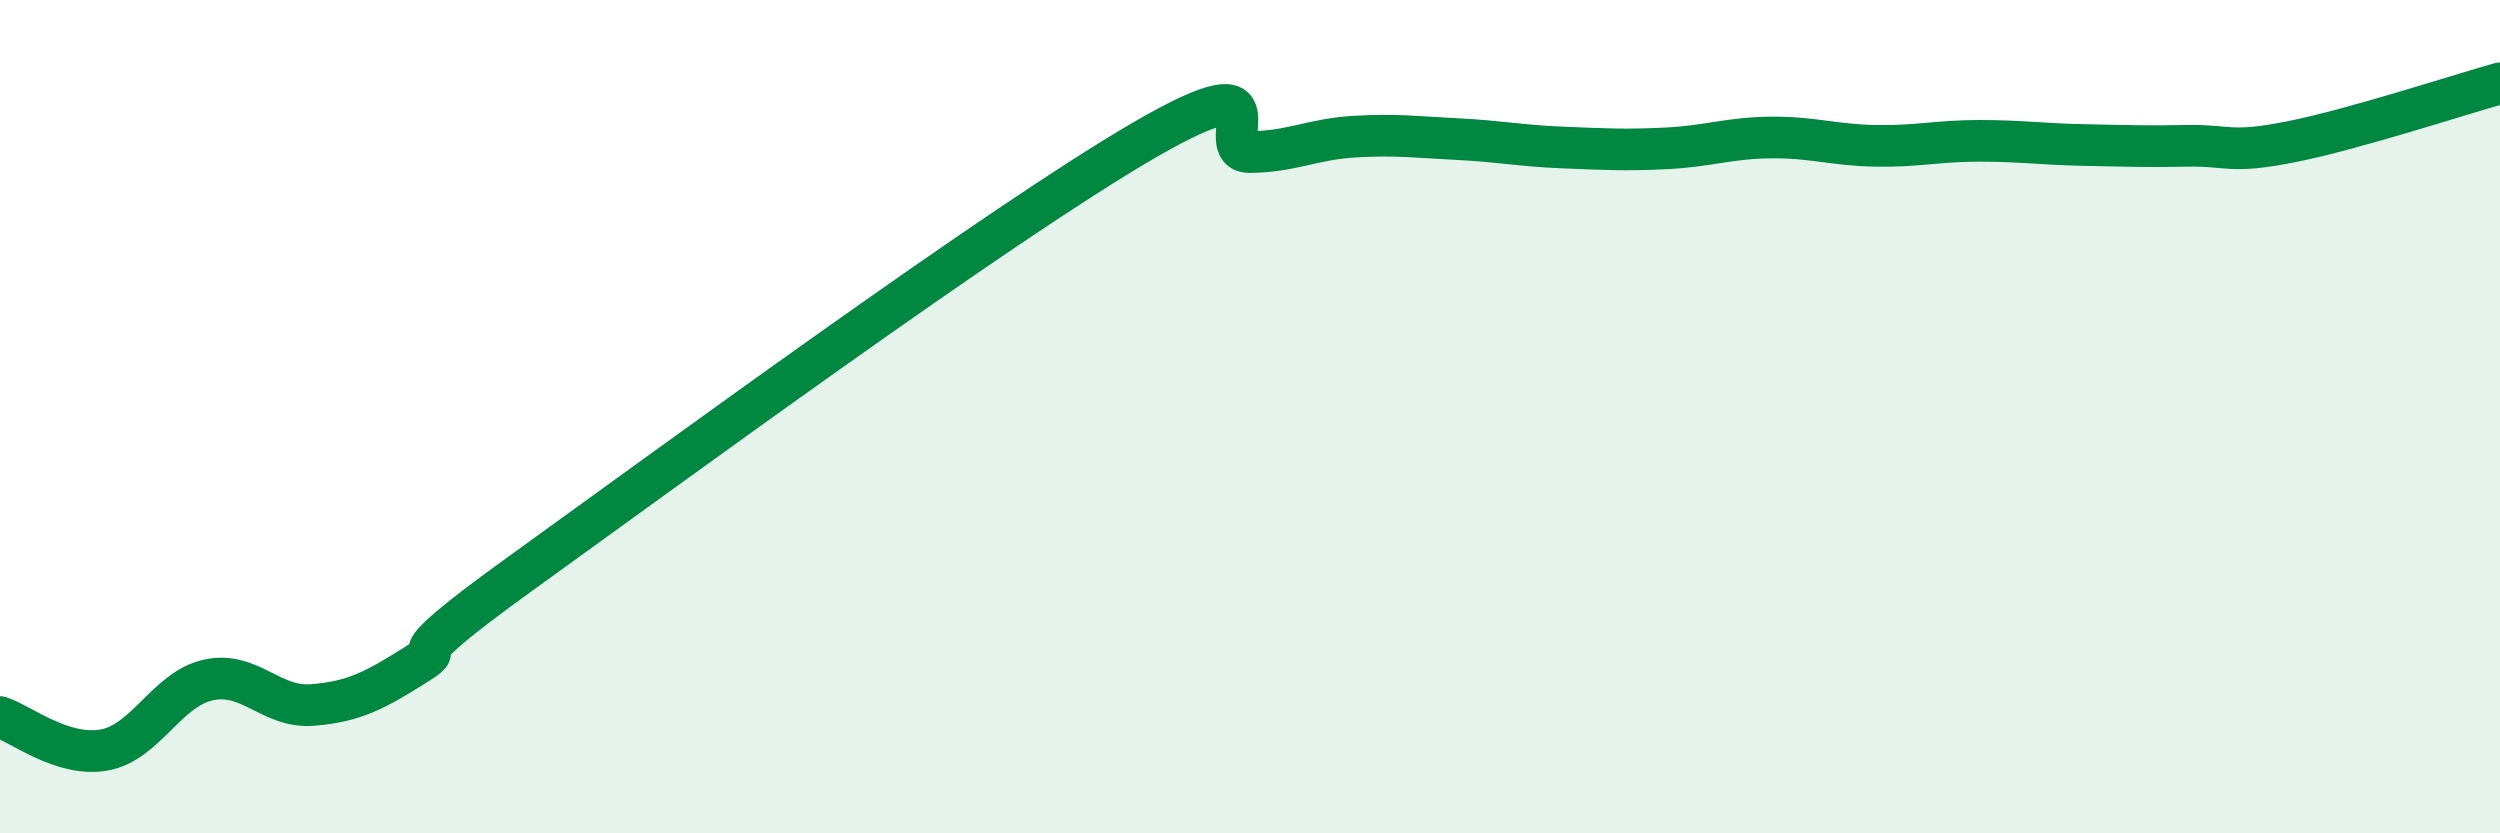
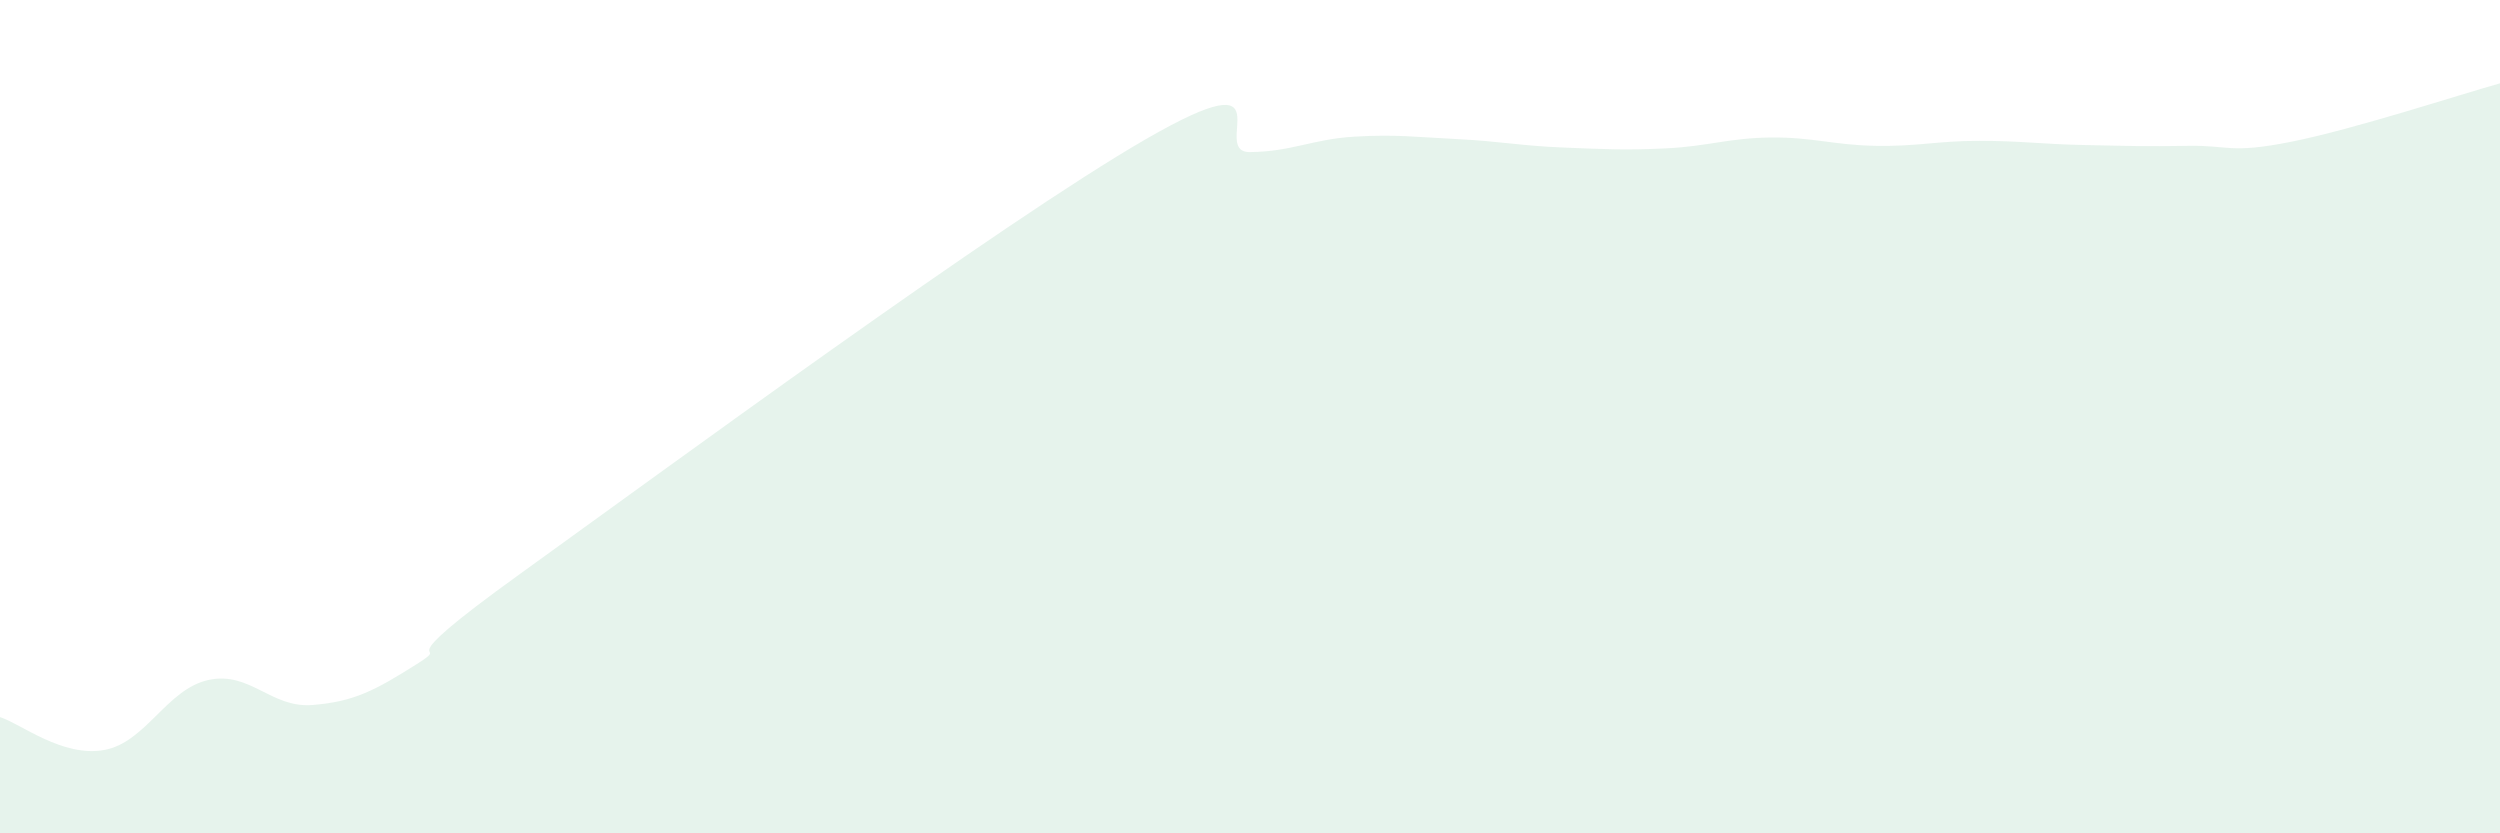
<svg xmlns="http://www.w3.org/2000/svg" width="60" height="20" viewBox="0 0 60 20">
  <path d="M 0,17.21 C 0.5,17.37 1.5,18.18 2.5,18 C 3.5,17.82 4,16.54 5,16.32 C 6,16.1 6.5,17 7.5,16.92 C 8.5,16.84 9,16.57 10,15.94 C 11,15.31 9,16.28 12.5,13.76 C 16,11.24 24,5.36 27.5,3.34 C 31,1.32 29,3.66 30,3.65 C 31,3.64 31.5,3.34 32.5,3.28 C 33.5,3.22 34,3.29 35,3.34 C 36,3.39 36.5,3.5 37.5,3.54 C 38.5,3.58 39,3.61 40,3.56 C 41,3.51 41.5,3.31 42.5,3.3 C 43.5,3.29 44,3.48 45,3.5 C 46,3.52 46.5,3.38 47.5,3.38 C 48.5,3.38 49,3.46 50,3.48 C 51,3.5 51.5,3.52 52.5,3.5 C 53.5,3.48 53.5,3.7 55,3.4 C 56.5,3.1 59,2.28 60,2L60 20L0 20Z" fill="#008740" opacity="0.1" stroke-linecap="round" stroke-linejoin="round" />
-   <path d="M 0,17.21 C 0.5,17.37 1.5,18.18 2.5,18 C 3.5,17.82 4,16.54 5,16.32 C 6,16.1 6.5,17 7.5,16.92 C 8.5,16.84 9,16.57 10,15.94 C 11,15.31 9,16.28 12.5,13.76 C 16,11.24 24,5.36 27.5,3.34 C 31,1.32 29,3.66 30,3.65 C 31,3.64 31.5,3.34 32.5,3.28 C 33.5,3.22 34,3.29 35,3.34 C 36,3.39 36.5,3.5 37.5,3.54 C 38.5,3.58 39,3.61 40,3.56 C 41,3.51 41.5,3.31 42.5,3.3 C 43.5,3.29 44,3.48 45,3.5 C 46,3.52 46.5,3.38 47.5,3.38 C 48.5,3.38 49,3.46 50,3.48 C 51,3.5 51.5,3.52 52.5,3.5 C 53.5,3.48 53.5,3.7 55,3.4 C 56.5,3.1 59,2.28 60,2" stroke="#008740" stroke-width="1" fill="none" stroke-linecap="round" stroke-linejoin="round" />
</svg>